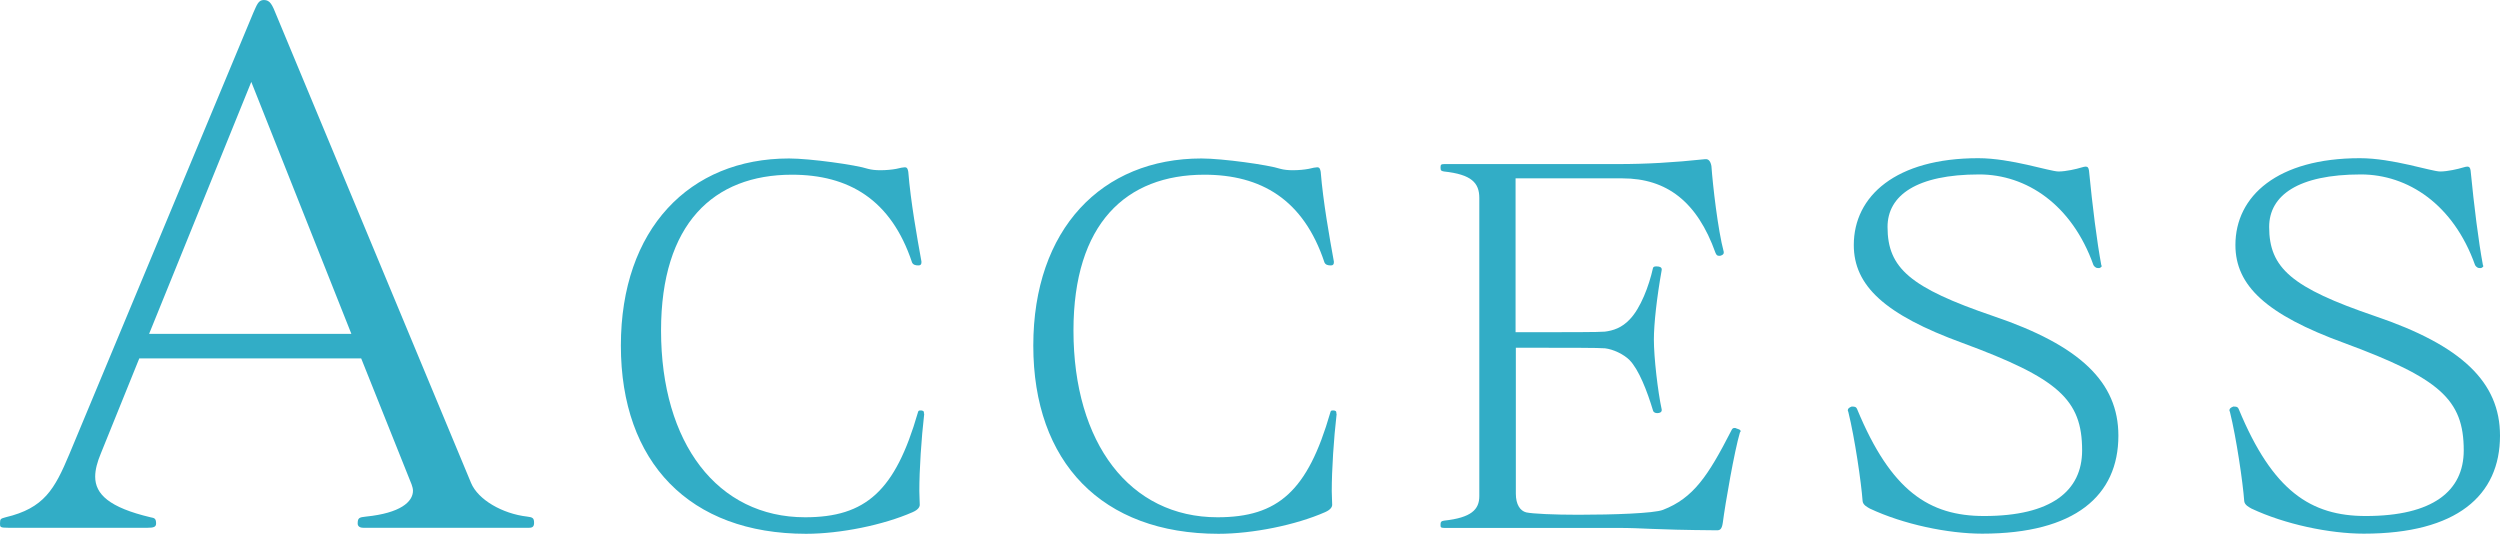
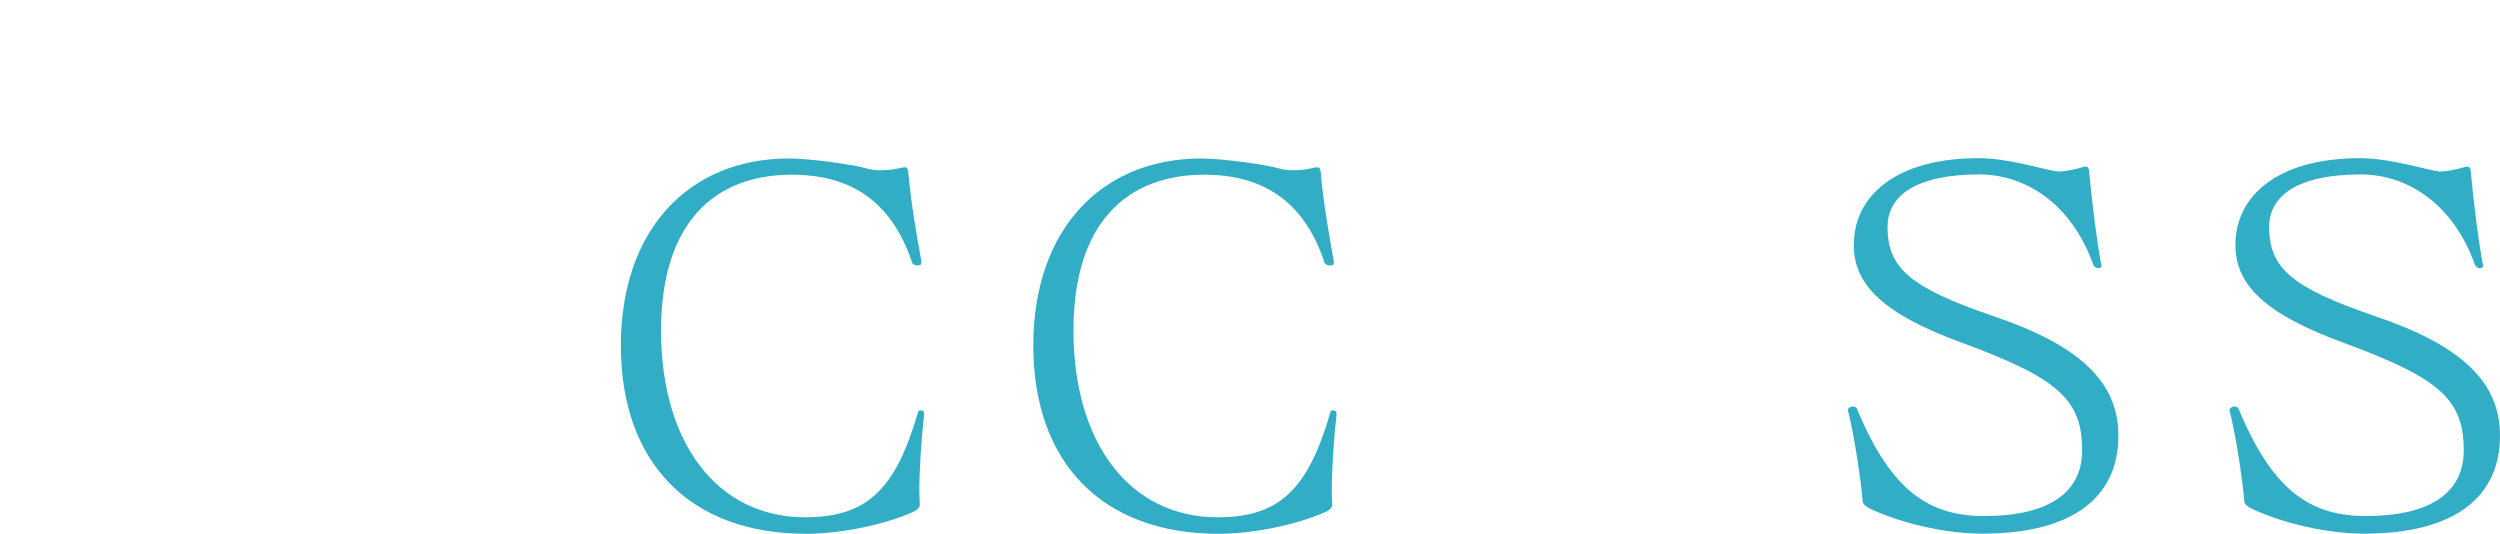
<svg xmlns="http://www.w3.org/2000/svg" id="_レイヤー_2" viewBox="0 0 178.58 38.12">
  <g id="_レイアウト">
-     <path d="M25.95,37.7c-.3,0-.4-.15-.4-.3,0-.4.1-.45.6-.5,2.45-.25,3.35-1.05,3.35-1.85,0-.15-.05-.3-.1-.45l-3.6-9h-15.85l-2.75,6.8c-.25.6-.4,1.15-.4,1.65,0,1.25,1,2.2,3.95,2.9.3.05.4.1.4.45,0,.25-.2.3-.6.3H.6c-.6,0-.6-.05-.6-.3,0-.35.05-.35.4-.45,2.75-.65,3.5-2,4.55-4.5L18.1.9c.25-.55.35-.9.75-.9.45,0,.6.35.9,1.1l13.9,33.4c.5,1.2,2.25,2.2,4,2.4.4.05.5.1.5.45,0,.25-.1.35-.35.35h-11.85ZM17.95,5.85l-7.3,18h14.45l-7.15-18Z" style="fill:#32adc6;" />
    <path d="M66.02,29.55c-.21,1.82-.35,3.99-.35,5.53,0,.35.03.7.03.98,0,.14-.1.35-.52.53-2.07.91-5.15,1.54-7.6,1.54-8.33,0-13.23-5.11-13.23-13.44s4.9-13.37,12.01-13.37c1.5,0,4.8.46,5.64.74.25.07.56.1.88.1.42,0,.84-.04,1.15-.1.28-.07.49-.11.6-.11.17,0,.21.11.25.32.17,2.13.63,4.69.94,6.41v.07c0,.14-.07.21-.21.21-.21,0-.38-.04-.46-.21-1.5-4.52-4.55-6.27-8.58-6.27-5.6,0-9.35,3.5-9.35,11.13,0,8.05,4.03,13.34,10.29,13.34,4.34,0,6.44-1.89,8.05-7.46.03-.14.07-.17.17-.17h.1c.1.03.17.03.17.17v.07Z" style="fill:#32adc6;" />
    <path d="M95.48,29.55c-.21,1.82-.35,3.99-.35,5.53,0,.35.03.7.03.98,0,.14-.1.35-.52.53-2.07.91-5.15,1.54-7.6,1.54-8.33,0-13.23-5.11-13.23-13.44s4.9-13.37,12.01-13.37c1.5,0,4.8.46,5.64.74.25.07.56.1.88.1.42,0,.84-.04,1.15-.1.28-.07.49-.11.6-.11.17,0,.21.11.25.32.17,2.13.63,4.69.94,6.41v.07c0,.14-.07.21-.21.21-.21,0-.38-.04-.46-.21-1.5-4.52-4.55-6.27-8.58-6.27-5.6,0-9.35,3.5-9.35,11.13,0,8.05,4.03,13.34,10.29,13.34,4.34,0,6.44-1.89,8.05-7.46.03-.14.07-.17.17-.17h.1c.1.03.17.03.17.17v.07Z" style="fill:#32adc6;" />
-     <path d="M124.29,30.88c-.39,1.3-1.05,5.08-1.23,6.48-.07.46-.21.52-.42.52-4.9-.04-5.08-.17-7.14-.17h-12.32c-.24,0-.28-.04-.28-.17v-.07c0-.17.04-.25.25-.28,1.96-.21,2.52-.8,2.52-1.75V14.14c0-1.08-.56-1.68-2.52-1.89-.18-.04-.25-.04-.25-.28,0-.21.04-.25.28-.25h12.39c2.03,0,3.96-.11,6.23-.35h.07c.14,0,.31.1.38.49.1,1.4.46,4.55.88,6.13v.07c0,.1-.1.17-.25.21h-.1c-.1,0-.17-.04-.24-.21-1.3-3.64-3.47-5.32-6.65-5.32h-7.63v10.99h1.61c1.79,0,4.45,0,4.76-.04.6-.07,1.23-.28,1.79-.88.77-.8,1.37-2.38,1.65-3.64.03-.14.14-.14.28-.14.21,0,.35.07.35.21v.04c-.35,1.96-.56,3.85-.56,4.97,0,1.29.28,3.71.56,5.01v.04c0,.14-.14.21-.31.21-.14,0-.21-.04-.28-.11,0-.04-.03-.04-.03-.07-.42-1.4-1.02-2.94-1.68-3.61-.42-.42-1.16-.77-1.75-.84-.31-.04-2.98-.04-4.76-.04h-1.61v10.43c0,.77.31,1.22.74,1.33.45.1,2,.17,3.71.17,2.52,0,5.43-.1,6.06-.35,2.17-.84,3.22-2.42,4.87-5.64.07-.14.1-.21.25-.21.03,0,.07,0,.14.04.21.07.28.1.28.17v.07Z" style="fill:#32adc6;" />
-     <path d="M132.66,29.23c2.42,5.85,5.15,7.63,9.07,7.63,4.8,0,7-1.79,7-4.69,0-3.64-1.72-5.15-8.54-7.67-5.57-2.03-7.77-4.1-7.77-7,0-3.5,3.01-6.2,8.89-6.2,2.35,0,5.11.95,5.74.95.52,0,1.29-.18,1.61-.28.14-.04.25-.07.32-.07.14,0,.21.07.24.28.25,2.55.56,5.04.88,6.76,0,0,.03.04.03.07s-.07.11-.17.14c-.1,0-.18,0-.25-.04s-.14-.11-.17-.17c-1.54-4.34-4.8-6.48-8.16-6.48-4.48,0-6.55,1.5-6.55,3.75,0,2.94,1.61,4.34,7.56,6.37,6.2,2.1,8.93,4.72,8.93,8.54,0,4.27-3.08,7-9.73,7-2.45,0-5.64-.67-8.02-1.79-.17-.1-.49-.25-.52-.53-.1-1.36-.56-4.51-1.02-6.37,0-.04-.04-.07-.04-.11,0-.14.1-.21.28-.28.17,0,.31,0,.38.17Z" style="fill:#32adc6;" />
+     <path d="M132.66,29.23c2.42,5.85,5.15,7.63,9.07,7.63,4.8,0,7-1.79,7-4.69,0-3.64-1.72-5.15-8.54-7.67-5.57-2.03-7.77-4.1-7.77-7,0-3.5,3.01-6.2,8.89-6.2,2.35,0,5.11.95,5.74.95.52,0,1.29-.18,1.61-.28.14-.04.25-.07.32-.07.14,0,.21.07.24.28.25,2.55.56,5.04.88,6.76,0,0,.03.04.03.07s-.07.11-.17.14c-.1,0-.18,0-.25-.04s-.14-.11-.17-.17c-1.54-4.34-4.8-6.48-8.16-6.48-4.48,0-6.55,1.5-6.55,3.75,0,2.94,1.61,4.34,7.56,6.37,6.2,2.1,8.93,4.72,8.93,8.54,0,4.27-3.08,7-9.73,7-2.45,0-5.64-.67-8.02-1.79-.17-.1-.49-.25-.52-.53-.1-1.36-.56-4.51-1.02-6.37,0-.04-.04-.07-.04-.11,0-.14.1-.21.28-.28.17,0,.31,0,.38.17" style="fill:#32adc6;" />
    <path d="M159.92,29.23c2.42,5.85,5.15,7.63,9.07,7.63,4.8,0,7-1.79,7-4.69,0-3.64-1.72-5.15-8.54-7.67-5.57-2.03-7.77-4.1-7.77-7,0-3.5,3.01-6.2,8.89-6.2,2.35,0,5.11.95,5.74.95.52,0,1.29-.18,1.61-.28.14-.04.25-.07.32-.07.14,0,.21.07.24.28.25,2.55.56,5.04.88,6.76,0,0,.03.04.03.07s-.07.11-.17.14c-.1,0-.18,0-.25-.04s-.14-.11-.17-.17c-1.54-4.34-4.8-6.48-8.16-6.48-4.48,0-6.55,1.5-6.55,3.75,0,2.94,1.61,4.34,7.56,6.37,6.2,2.1,8.93,4.72,8.93,8.54,0,4.27-3.08,7-9.73,7-2.45,0-5.64-.67-8.02-1.79-.17-.1-.49-.25-.52-.53-.1-1.36-.56-4.51-1.02-6.37,0-.04-.04-.07-.04-.11,0-.14.1-.21.28-.28.17,0,.31,0,.38.17Z" style="fill:#32adc6;" />
  </g>
</svg>